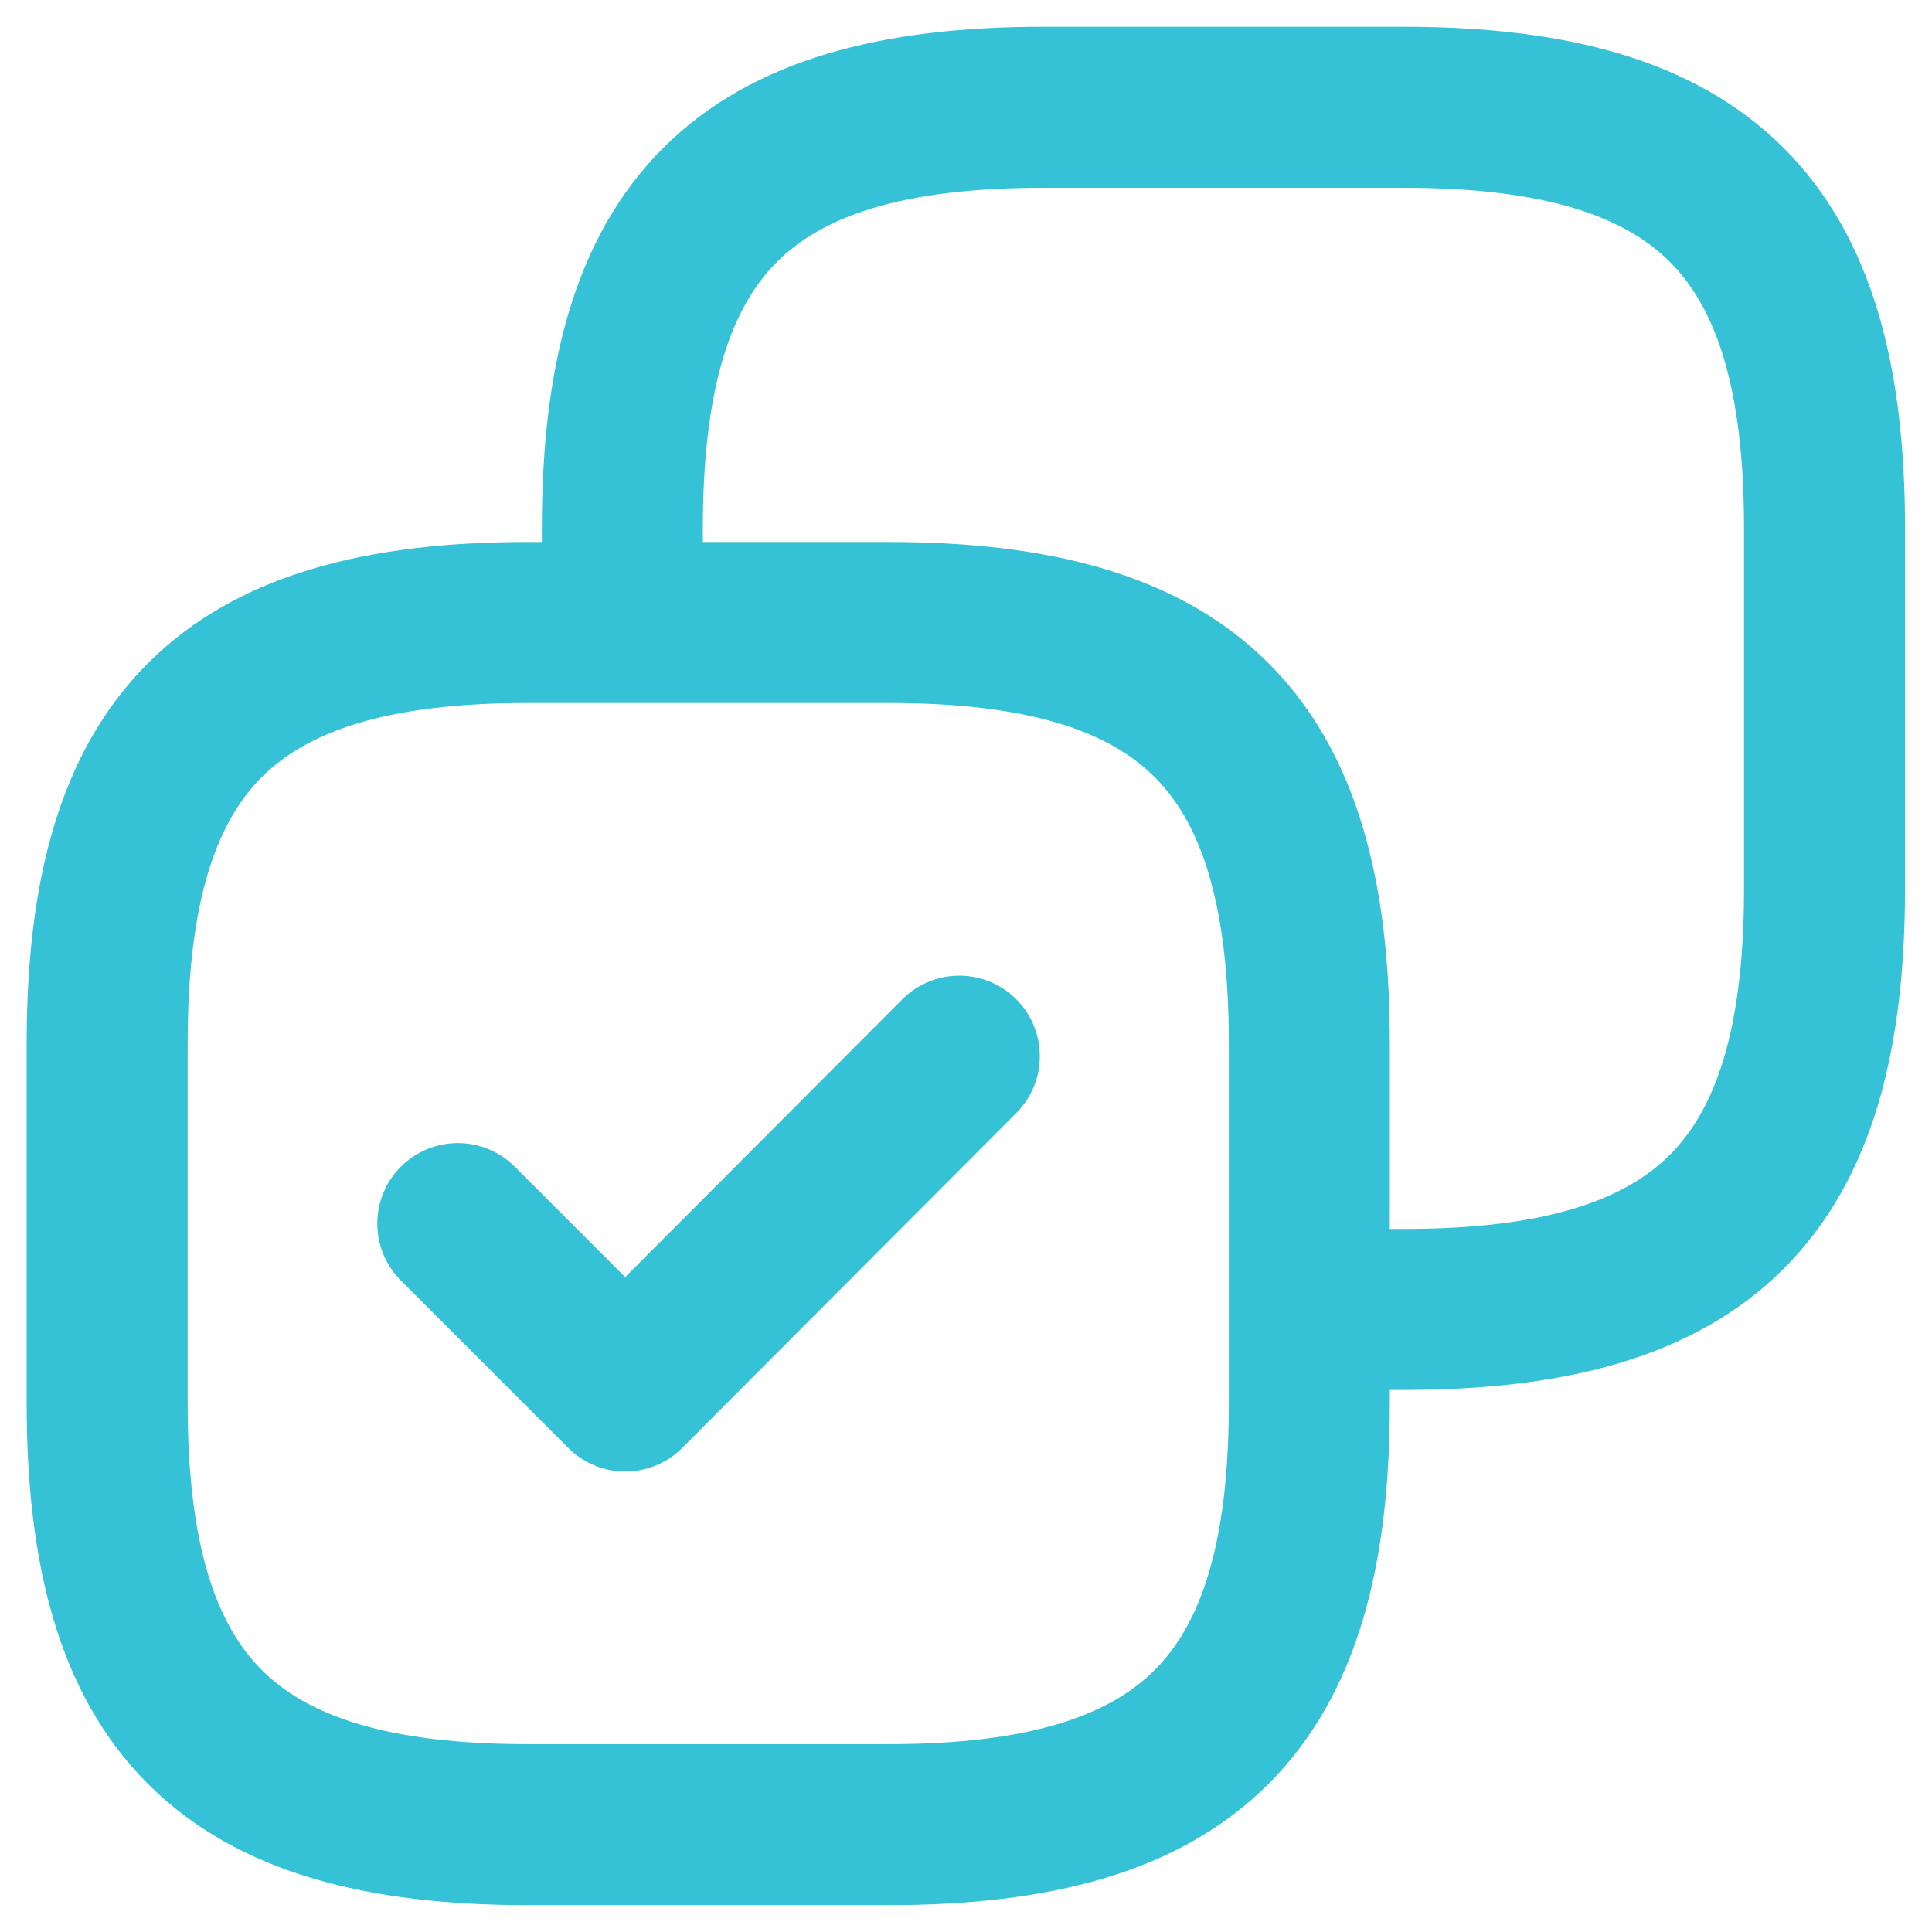
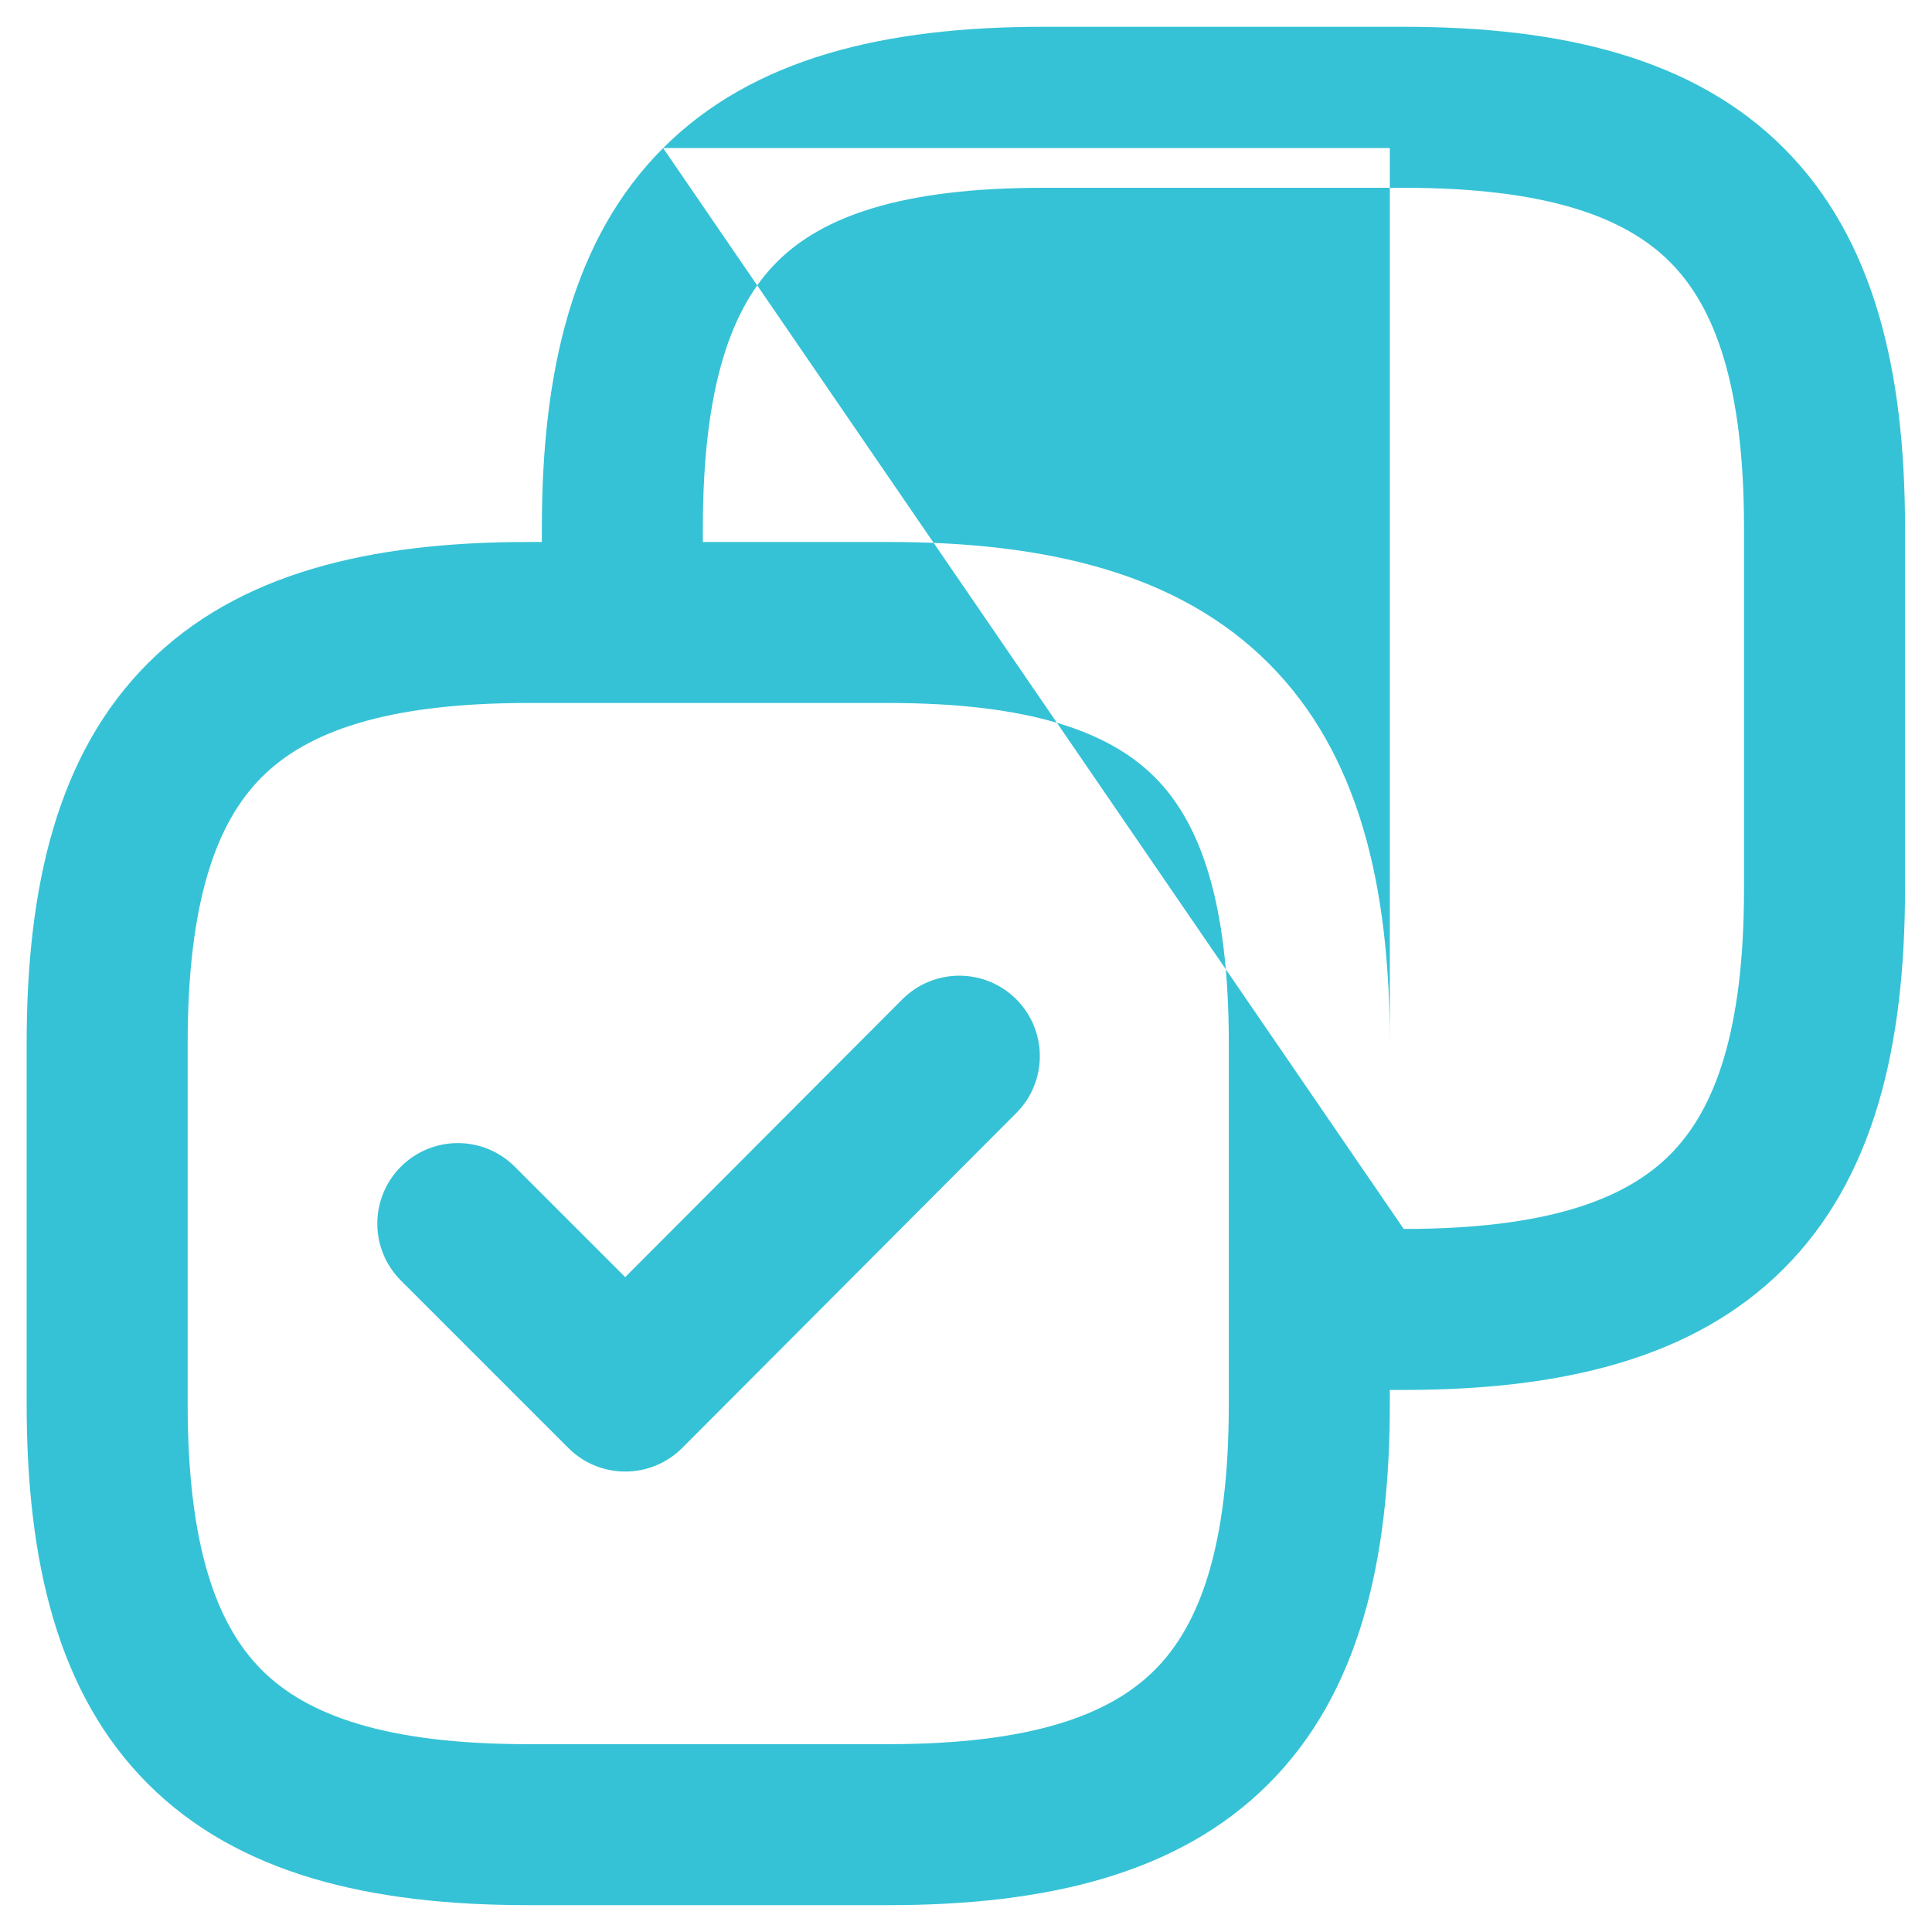
<svg xmlns="http://www.w3.org/2000/svg" width="30" height="30" viewBox="0 0 30 30" fill="none">
-   <path fill-rule="evenodd" clip-rule="evenodd" d="M10.297 2.299C11.696 0.9 13.741 0.416 16.197 0.416H21.797C24.254 0.416 26.299 0.9 27.698 2.299C29.097 3.698 29.581 5.743 29.581 8.199V13.799C29.581 16.256 29.097 18.301 27.698 19.7C26.299 21.099 24.254 21.583 21.797 21.583H21.581V21.799C21.581 24.256 21.097 26.301 19.698 27.7C18.299 29.099 16.254 29.583 13.797 29.583H8.197C5.741 29.583 3.696 29.099 2.297 27.7C0.898 26.301 0.414 24.256 0.414 21.799V16.199C0.414 13.743 0.898 11.698 2.297 10.299C3.696 8.9 5.741 8.416 8.197 8.416H8.414V8.199C8.414 5.743 8.898 3.698 10.297 2.299ZM21.797 19.083H21.581V16.199C21.581 13.743 21.097 11.698 19.698 10.299C18.299 8.9 16.254 8.416 13.797 8.416H10.914V8.199C10.914 5.989 11.364 4.767 12.065 4.067C12.765 3.366 13.987 2.916 16.197 2.916H21.797C24.007 2.916 25.229 3.366 25.93 4.067C26.631 4.767 27.081 5.989 27.081 8.199V13.799C27.081 16.009 26.631 17.231 25.93 17.932C25.229 18.633 24.007 19.083 21.797 19.083ZM8.197 10.916H9.664H13.797C16.007 10.916 17.229 11.366 17.93 12.067C18.631 12.768 19.081 13.989 19.081 16.199V20.333V21.799C19.081 24.009 18.631 25.231 17.93 25.932C17.229 26.633 16.007 27.083 13.797 27.083H8.197C5.987 27.083 4.766 26.633 4.065 25.932C3.364 25.231 2.914 24.009 2.914 21.799V16.199C2.914 13.989 3.364 12.768 4.065 12.067C4.766 11.366 5.987 10.916 8.197 10.916ZM15.781 17.283C16.269 16.794 16.268 16.003 15.779 15.515C15.29 15.028 14.499 15.029 14.011 15.518L9.708 19.831L7.993 18.116C7.505 17.628 6.714 17.628 6.225 18.116C5.737 18.605 5.737 19.396 6.225 19.884L8.825 22.484C9.06 22.719 9.378 22.851 9.71 22.85C10.042 22.85 10.36 22.718 10.594 22.483L15.781 17.283Z" fill="#35C2D6" />
+   <path fill-rule="evenodd" clip-rule="evenodd" d="M10.297 2.299C11.696 0.9 13.741 0.416 16.197 0.416H21.797C24.254 0.416 26.299 0.9 27.698 2.299C29.097 3.698 29.581 5.743 29.581 8.199V13.799C29.581 16.256 29.097 18.301 27.698 19.7C26.299 21.099 24.254 21.583 21.797 21.583H21.581V21.799C21.581 24.256 21.097 26.301 19.698 27.7C18.299 29.099 16.254 29.583 13.797 29.583H8.197C5.741 29.583 3.696 29.099 2.297 27.7C0.898 26.301 0.414 24.256 0.414 21.799V16.199C0.414 13.743 0.898 11.698 2.297 10.299C3.696 8.9 5.741 8.416 8.197 8.416H8.414V8.199C8.414 5.743 8.898 3.698 10.297 2.299ZH21.581V16.199C21.581 13.743 21.097 11.698 19.698 10.299C18.299 8.9 16.254 8.416 13.797 8.416H10.914V8.199C10.914 5.989 11.364 4.767 12.065 4.067C12.765 3.366 13.987 2.916 16.197 2.916H21.797C24.007 2.916 25.229 3.366 25.93 4.067C26.631 4.767 27.081 5.989 27.081 8.199V13.799C27.081 16.009 26.631 17.231 25.93 17.932C25.229 18.633 24.007 19.083 21.797 19.083ZM8.197 10.916H9.664H13.797C16.007 10.916 17.229 11.366 17.93 12.067C18.631 12.768 19.081 13.989 19.081 16.199V20.333V21.799C19.081 24.009 18.631 25.231 17.93 25.932C17.229 26.633 16.007 27.083 13.797 27.083H8.197C5.987 27.083 4.766 26.633 4.065 25.932C3.364 25.231 2.914 24.009 2.914 21.799V16.199C2.914 13.989 3.364 12.768 4.065 12.067C4.766 11.366 5.987 10.916 8.197 10.916ZM15.781 17.283C16.269 16.794 16.268 16.003 15.779 15.515C15.29 15.028 14.499 15.029 14.011 15.518L9.708 19.831L7.993 18.116C7.505 17.628 6.714 17.628 6.225 18.116C5.737 18.605 5.737 19.396 6.225 19.884L8.825 22.484C9.06 22.719 9.378 22.851 9.71 22.85C10.042 22.85 10.36 22.718 10.594 22.483L15.781 17.283Z" fill="#35C2D6" />
</svg>